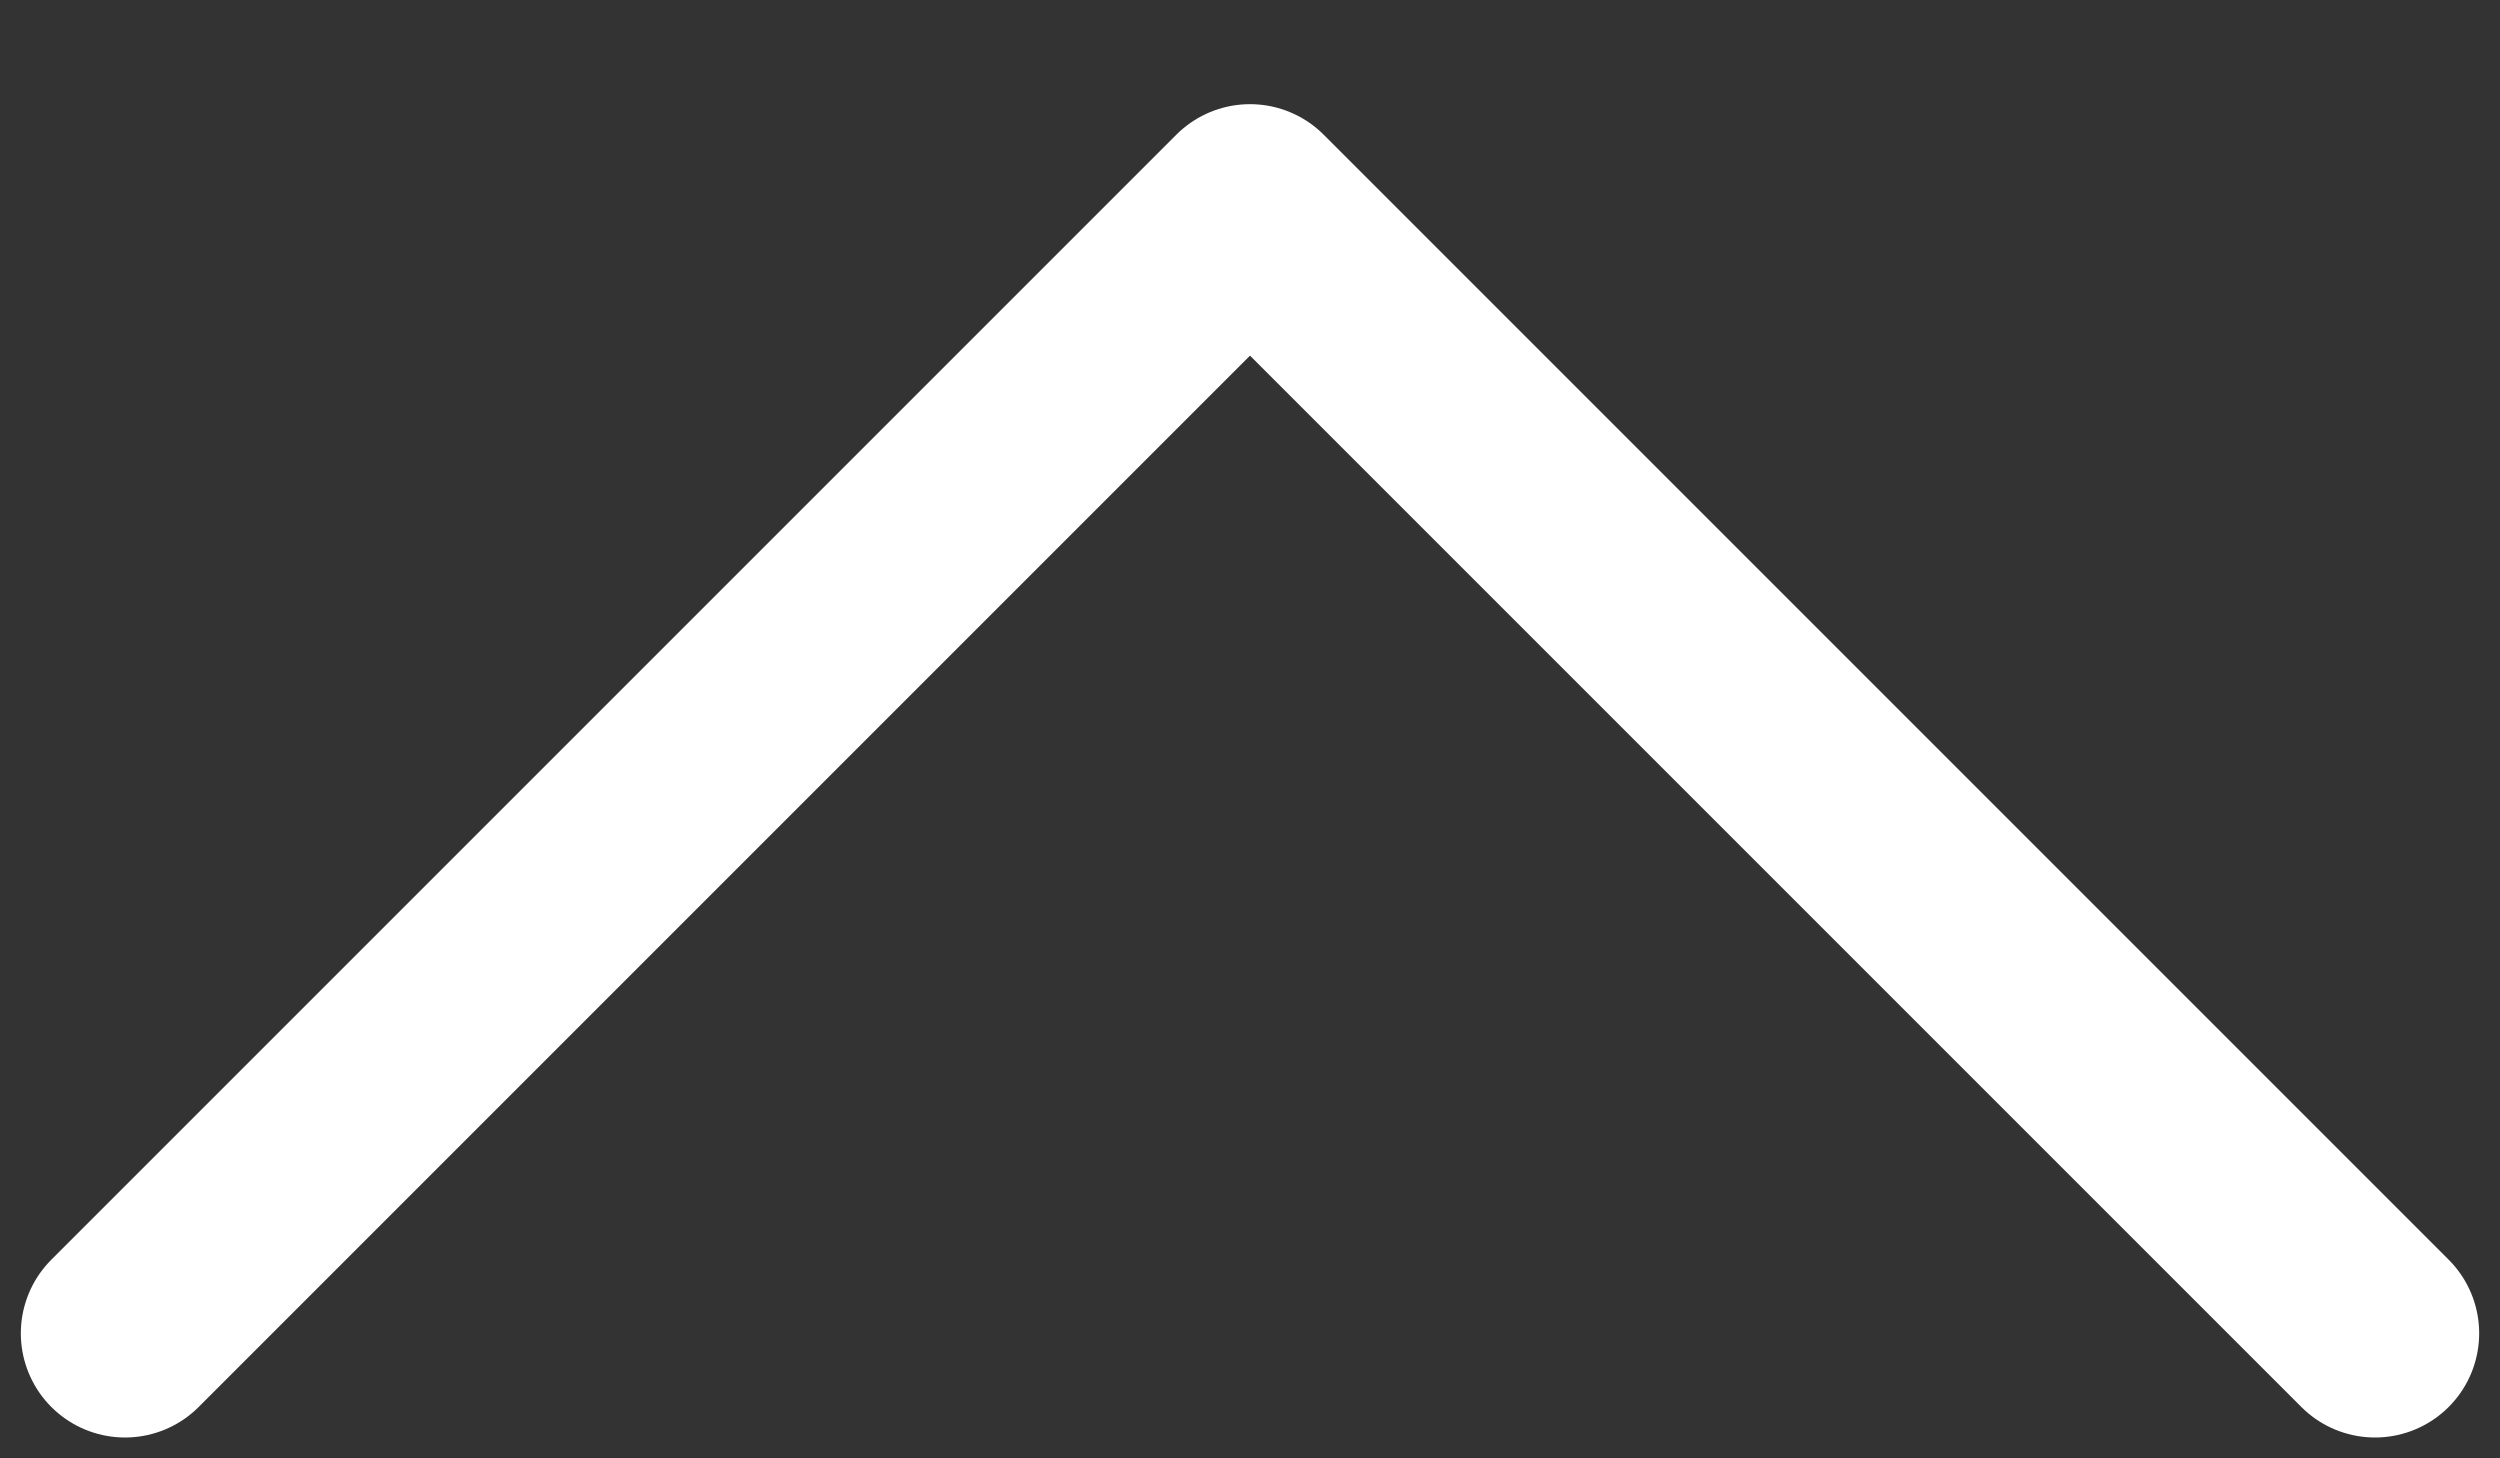
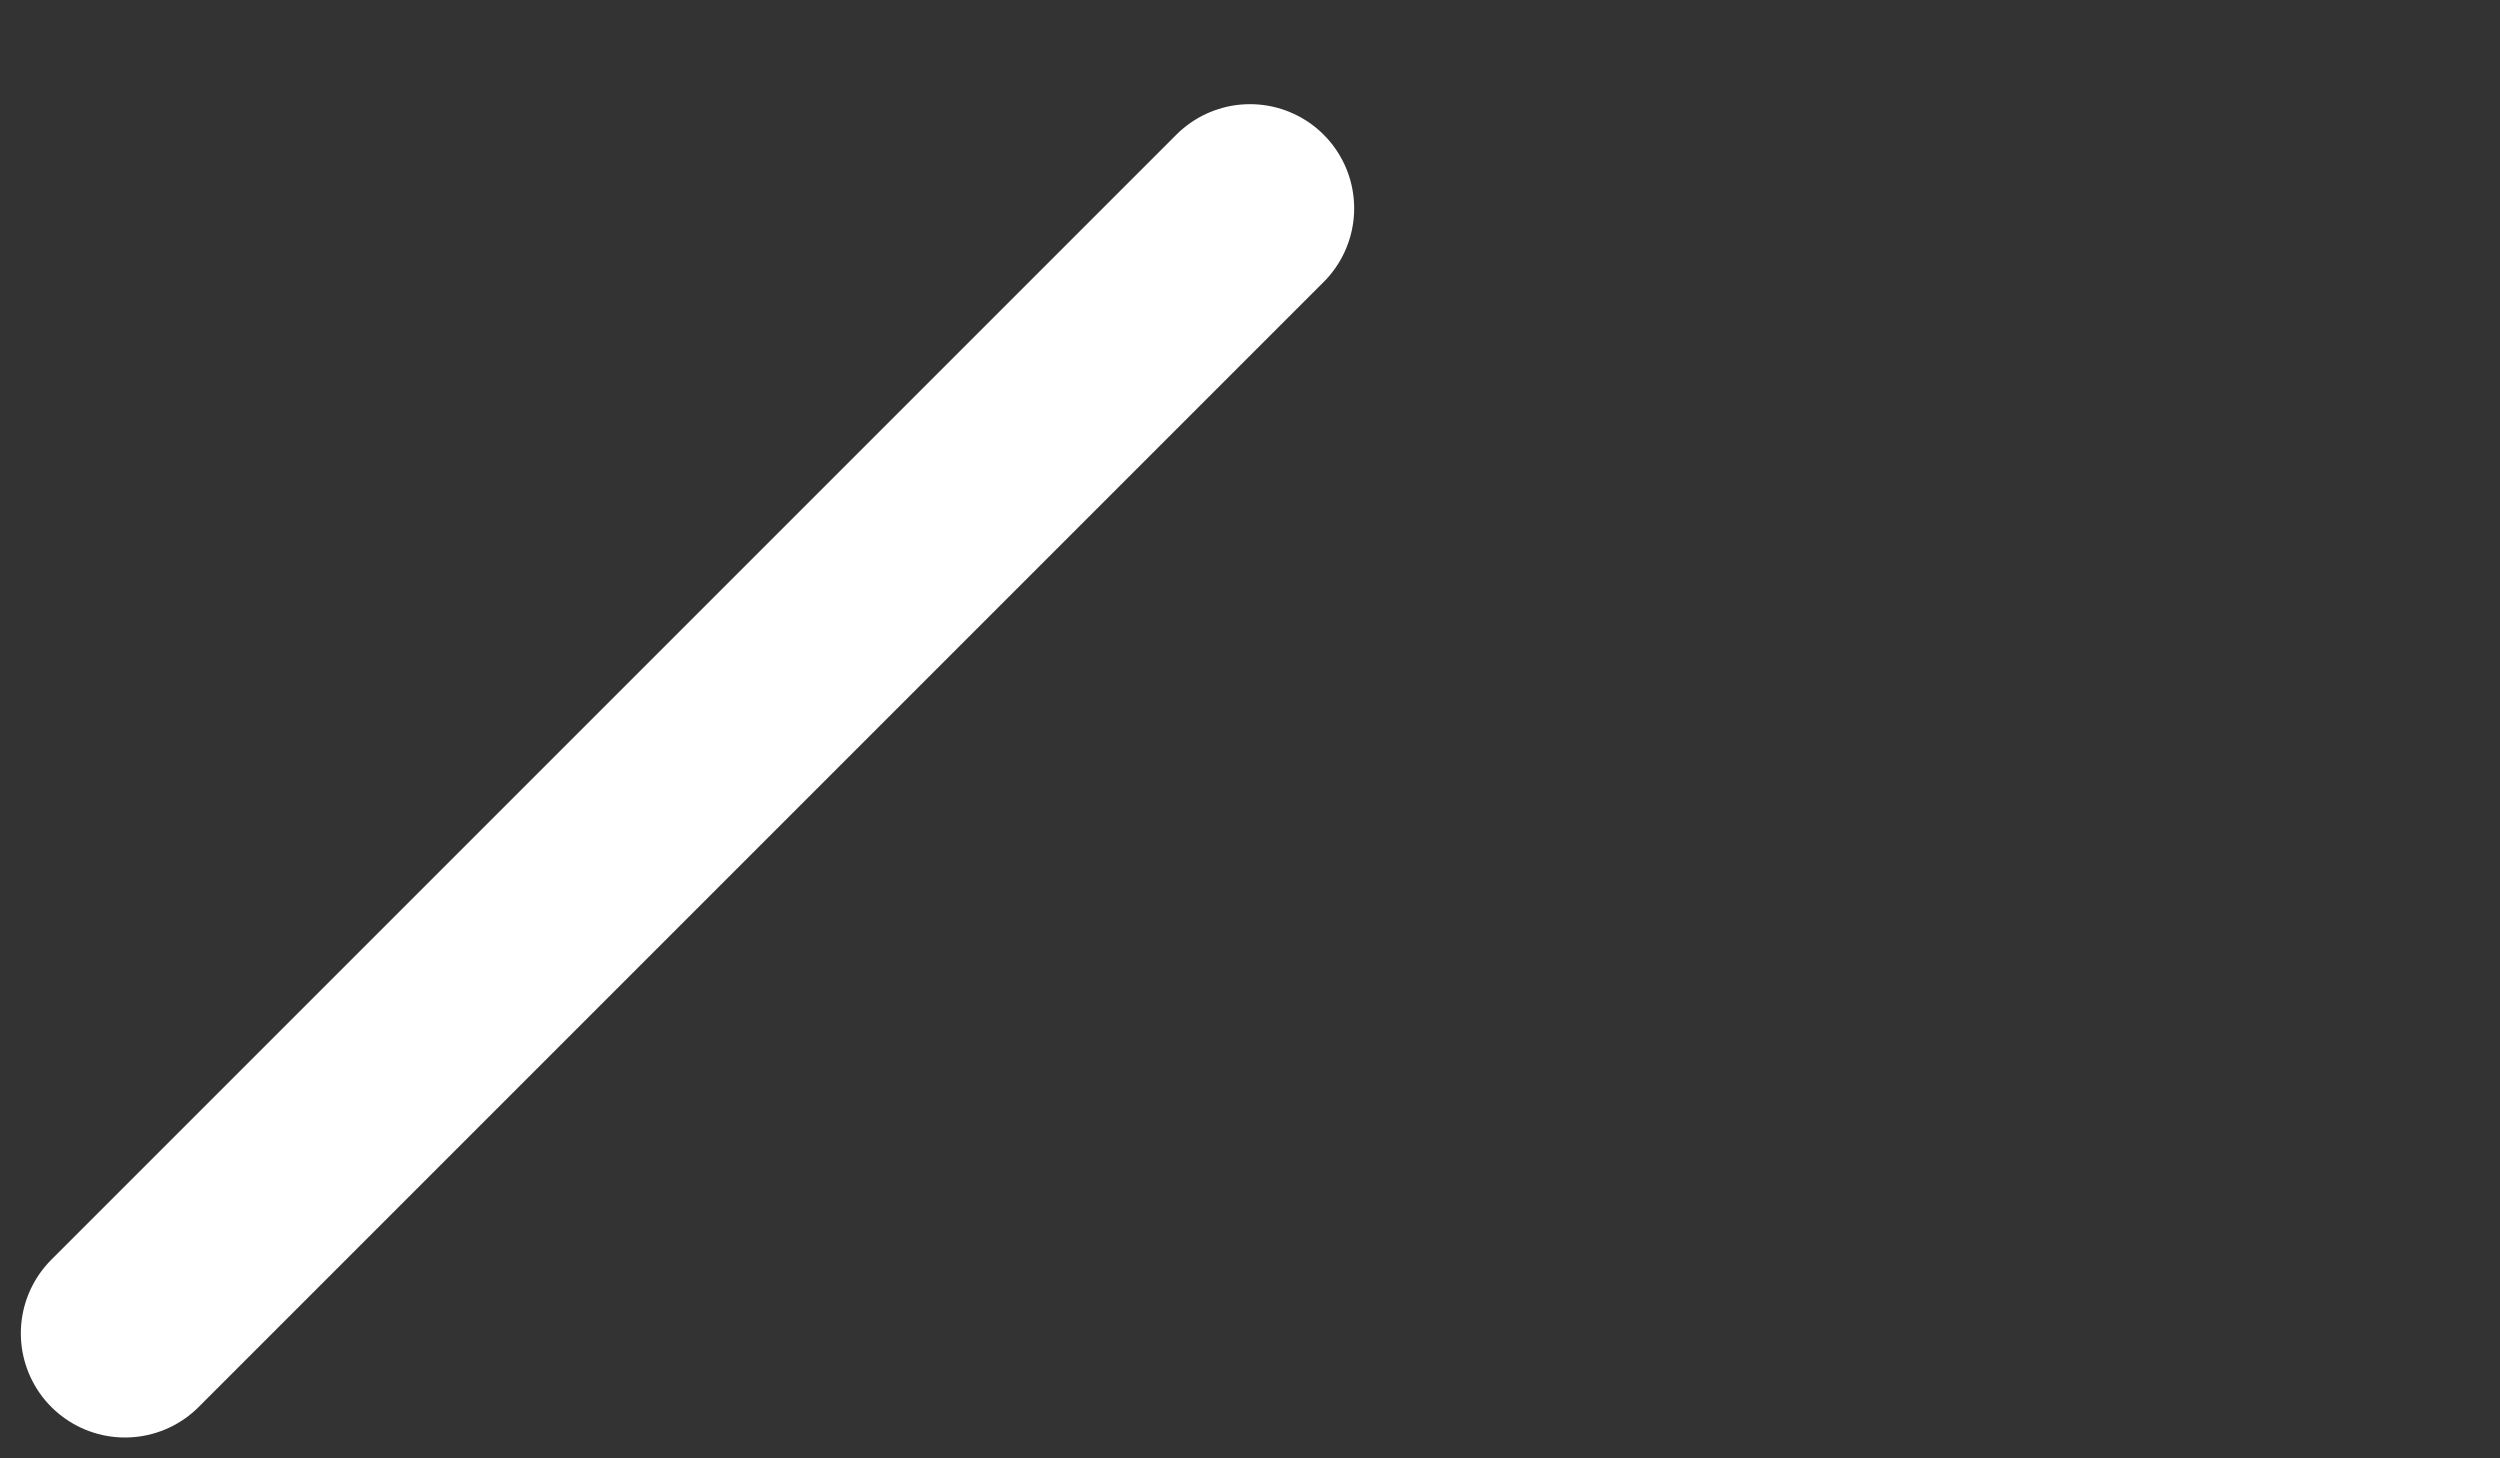
<svg xmlns="http://www.w3.org/2000/svg" width="12" height="7" viewBox="0 0 12 7" fill="none">
  <rect x="0" y="0" width="12" height="7" fill="#333333" stroke="none" />
-   <path d="M0.6 6.4L6 1L11.4 6.4" stroke="white" stroke-linecap="round" stroke-linejoin="round" />
+   <path d="M0.6 6.4L6 1" stroke="white" stroke-linecap="round" stroke-linejoin="round" />
</svg>